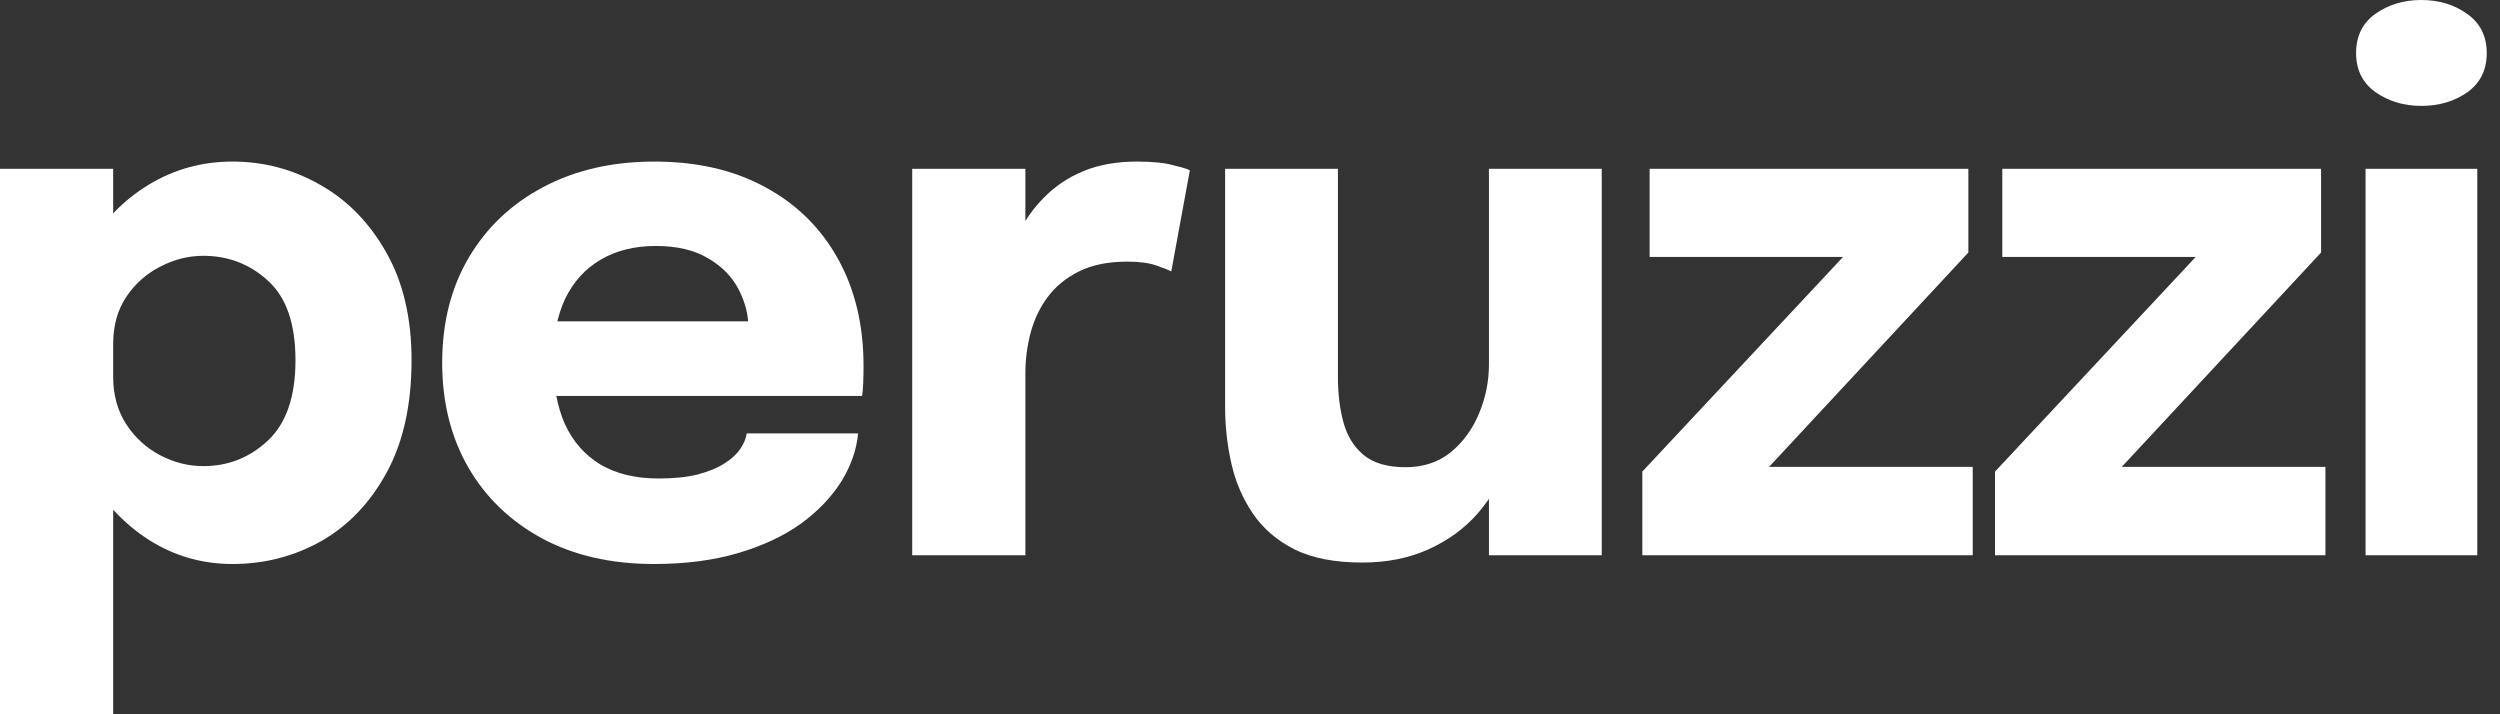
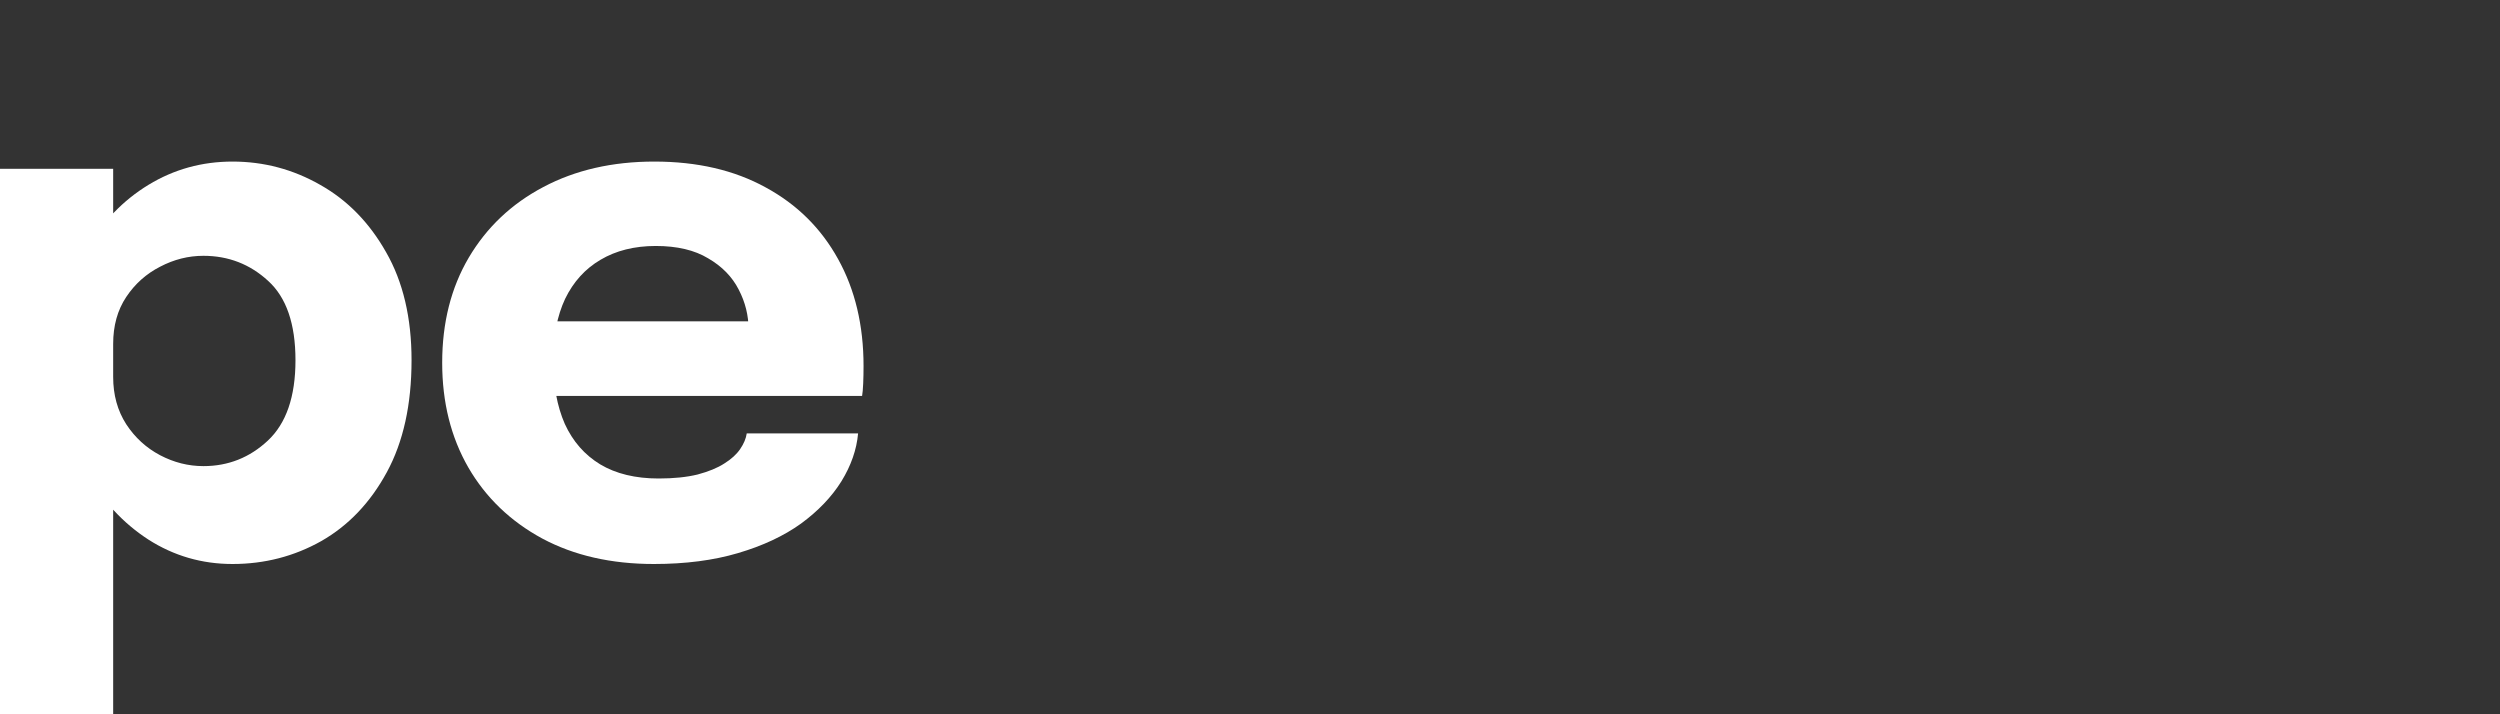
<svg xmlns="http://www.w3.org/2000/svg" width="105" height="30" viewBox="0 0 105 30" fill="none">
  <rect x="0" y="0" width="105" height="30" fill="#333333" stroke="none" />
-   <path d="M0 30V7.091H4.753V30H0ZM9.766 23.688C8.482 23.688 7.305 23.347 6.235 22.664C5.166 21.971 4.31 21.044 3.668 19.883C3.026 18.711 2.705 17.397 2.705 15.94C2.705 15.899 2.705 15.864 2.705 15.833C2.705 15.792 2.705 15.746 2.705 15.695L4.753 15.649C4.753 15.68 4.753 15.711 4.753 15.741C4.753 15.772 4.753 15.802 4.753 15.833C4.753 16.587 4.936 17.249 5.303 17.82C5.67 18.38 6.144 18.813 6.724 19.119C7.305 19.424 7.911 19.577 8.543 19.577C9.582 19.577 10.484 19.221 11.248 18.507C12.022 17.784 12.41 16.658 12.41 15.13C12.41 13.602 12.027 12.491 11.263 11.798C10.499 11.095 9.592 10.744 8.543 10.744C7.911 10.744 7.305 10.897 6.724 11.202C6.144 11.498 5.67 11.921 5.303 12.471C4.936 13.021 4.753 13.678 4.753 14.442L2.705 14.32C2.705 12.853 3.026 11.559 3.668 10.438C4.31 9.307 5.166 8.416 6.235 7.764C7.305 7.112 8.482 6.786 9.766 6.786C11.08 6.786 12.308 7.112 13.449 7.764C14.59 8.405 15.512 9.348 16.215 10.591C16.928 11.834 17.285 13.347 17.285 15.13C17.285 16.994 16.938 18.563 16.245 19.837C15.553 21.11 14.636 22.073 13.495 22.725C12.354 23.367 11.111 23.688 9.766 23.688Z" fill="white" />
+   <path d="M0 30V7.091H4.753V30H0M9.766 23.688C8.482 23.688 7.305 23.347 6.235 22.664C5.166 21.971 4.31 21.044 3.668 19.883C3.026 18.711 2.705 17.397 2.705 15.94C2.705 15.899 2.705 15.864 2.705 15.833C2.705 15.792 2.705 15.746 2.705 15.695L4.753 15.649C4.753 15.68 4.753 15.711 4.753 15.741C4.753 15.772 4.753 15.802 4.753 15.833C4.753 16.587 4.936 17.249 5.303 17.82C5.67 18.38 6.144 18.813 6.724 19.119C7.305 19.424 7.911 19.577 8.543 19.577C9.582 19.577 10.484 19.221 11.248 18.507C12.022 17.784 12.41 16.658 12.41 15.13C12.41 13.602 12.027 12.491 11.263 11.798C10.499 11.095 9.592 10.744 8.543 10.744C7.911 10.744 7.305 10.897 6.724 11.202C6.144 11.498 5.67 11.921 5.303 12.471C4.936 13.021 4.753 13.678 4.753 14.442L2.705 14.32C2.705 12.853 3.026 11.559 3.668 10.438C4.31 9.307 5.166 8.416 6.235 7.764C7.305 7.112 8.482 6.786 9.766 6.786C11.08 6.786 12.308 7.112 13.449 7.764C14.59 8.405 15.512 9.348 16.215 10.591C16.928 11.834 17.285 13.347 17.285 15.13C17.285 16.994 16.938 18.563 16.245 19.837C15.553 21.11 14.636 22.073 13.495 22.725C12.354 23.367 11.111 23.688 9.766 23.688Z" fill="white" />
  <path d="M21.139 16.628V13.495H31.898L31.44 14.289C31.44 14.208 31.44 14.131 31.44 14.06C31.44 13.979 31.44 13.902 31.44 13.831C31.44 13.25 31.302 12.695 31.027 12.165C30.752 11.625 30.324 11.187 29.744 10.851C29.173 10.504 28.439 10.331 27.543 10.331C26.646 10.331 25.872 10.525 25.22 10.912C24.578 11.289 24.084 11.834 23.737 12.547C23.401 13.26 23.233 14.121 23.233 15.13C23.233 16.169 23.396 17.061 23.722 17.804C24.058 18.538 24.552 19.103 25.205 19.501C25.867 19.898 26.687 20.097 27.665 20.097C28.297 20.097 28.842 20.041 29.3 19.929C29.759 19.806 30.131 19.654 30.416 19.47C30.711 19.287 30.936 19.083 31.088 18.859C31.241 18.635 31.333 18.416 31.363 18.202H36.04C35.979 18.884 35.745 19.557 35.337 20.219C34.929 20.871 34.364 21.462 33.641 21.992C32.917 22.512 32.036 22.924 30.997 23.23C29.968 23.535 28.791 23.688 27.466 23.688C25.673 23.688 24.109 23.332 22.775 22.618C21.44 21.895 20.406 20.902 19.672 19.638C18.939 18.365 18.572 16.898 18.572 15.237C18.572 13.556 18.944 12.084 19.688 10.82C20.441 9.547 21.486 8.558 22.82 7.855C24.165 7.142 25.719 6.786 27.482 6.786C29.285 6.786 30.844 7.147 32.158 7.871C33.472 8.584 34.486 9.587 35.2 10.881C35.913 12.165 36.269 13.663 36.269 15.374C36.269 15.629 36.264 15.874 36.254 16.108C36.244 16.342 36.228 16.515 36.208 16.628H21.139Z" fill="white" />
-   <path d="M38.313 23.321V7.091H43.066V12.685L42.088 12.073C42.2 11.309 42.404 10.606 42.699 9.964C42.995 9.322 43.377 8.767 43.845 8.299C44.314 7.82 44.869 7.448 45.511 7.183C46.163 6.918 46.907 6.786 47.742 6.786C48.395 6.786 48.904 6.836 49.271 6.938C49.648 7.03 49.882 7.101 49.974 7.152L49.194 11.401C49.103 11.35 48.899 11.268 48.583 11.156C48.267 11.044 47.86 10.988 47.361 10.988C46.545 10.988 45.863 11.126 45.313 11.401C44.762 11.676 44.319 12.043 43.983 12.501C43.657 12.95 43.423 13.449 43.28 13.999C43.137 14.549 43.066 15.104 43.066 15.665V23.321H38.313Z" fill="white" />
-   <path d="M57.217 23.627C56.065 23.627 55.118 23.444 54.374 23.077C53.63 22.7 53.044 22.196 52.617 21.564C52.189 20.932 51.888 20.229 51.715 19.455C51.542 18.681 51.455 17.896 51.455 17.101C51.455 16.735 51.455 16.347 51.455 15.94C51.455 15.532 51.455 15.115 51.455 14.687V7.091H56.193V13.938C56.193 14.284 56.193 14.62 56.193 14.947C56.193 15.273 56.193 15.573 56.193 15.848C56.193 16.531 56.269 17.157 56.422 17.728C56.575 18.299 56.855 18.757 57.263 19.103C57.68 19.45 58.271 19.623 59.035 19.623C59.779 19.623 60.411 19.414 60.93 18.996C61.45 18.569 61.847 18.023 62.122 17.361C62.398 16.699 62.535 16.016 62.535 15.313L63.865 16.398C63.865 17.417 63.707 18.365 63.391 19.241C63.085 20.117 62.647 20.886 62.077 21.549C61.506 22.201 60.808 22.71 59.983 23.077C59.168 23.444 58.246 23.627 57.217 23.627ZM62.535 23.321V7.091H67.273V23.321H62.535Z" fill="white" />
-   <path d="M74.052 19.608H82.855V23.321H68.978V19.806L77.567 10.621L77.674 10.79H69.284V7.091H82.671V10.606L74.159 19.761L74.052 19.608Z" fill="white" />
-   <path d="M88.865 19.608H97.668V23.321H83.791V19.806L92.38 10.621L92.487 10.79H84.097V7.091H97.485V10.606L88.972 19.761L88.865 19.608Z" fill="white" />
-   <path d="M99.354 23.321V7.091H104.046V23.321H99.354ZM101.692 4.447C100.958 4.447 100.317 4.254 99.766 3.867C99.226 3.479 98.956 2.934 98.956 2.231C98.956 1.518 99.226 0.968 99.766 0.581C100.317 0.194 100.958 0 101.692 0C102.436 0 103.078 0.194 103.618 0.581C104.168 0.968 104.443 1.518 104.443 2.231C104.443 2.944 104.168 3.495 103.618 3.882C103.078 4.259 102.436 4.447 101.692 4.447Z" fill="white" />
</svg>